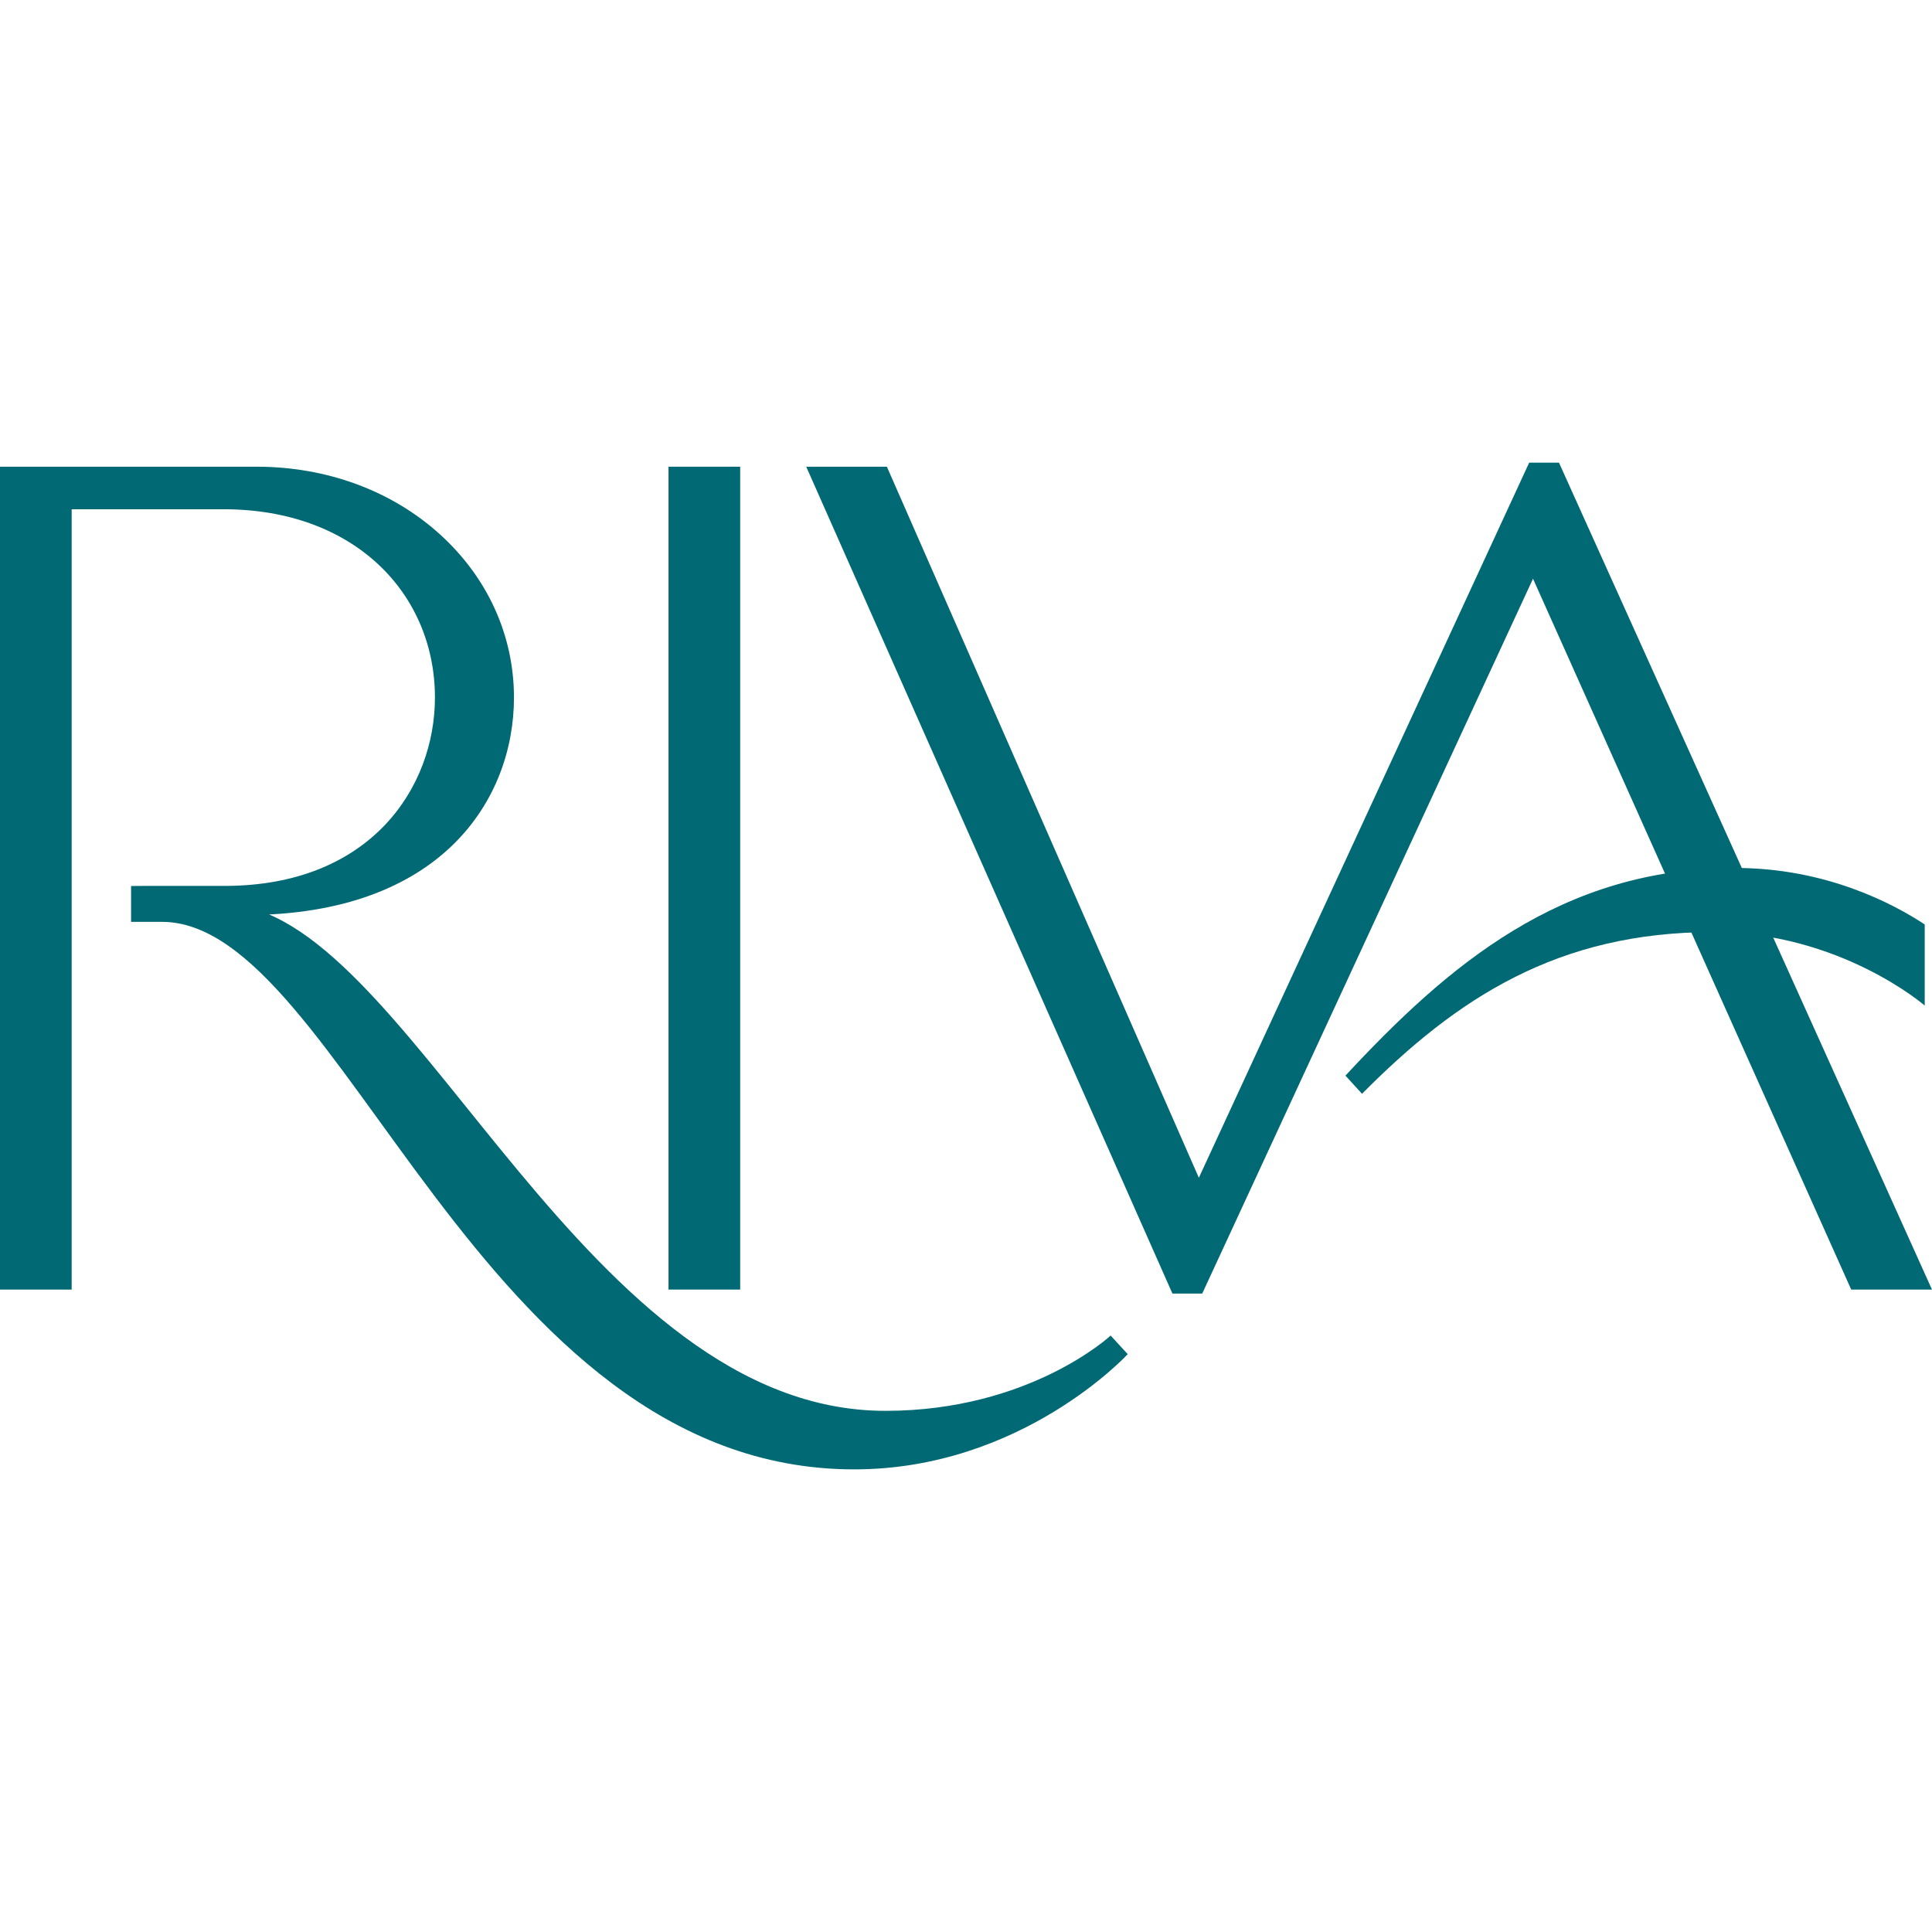
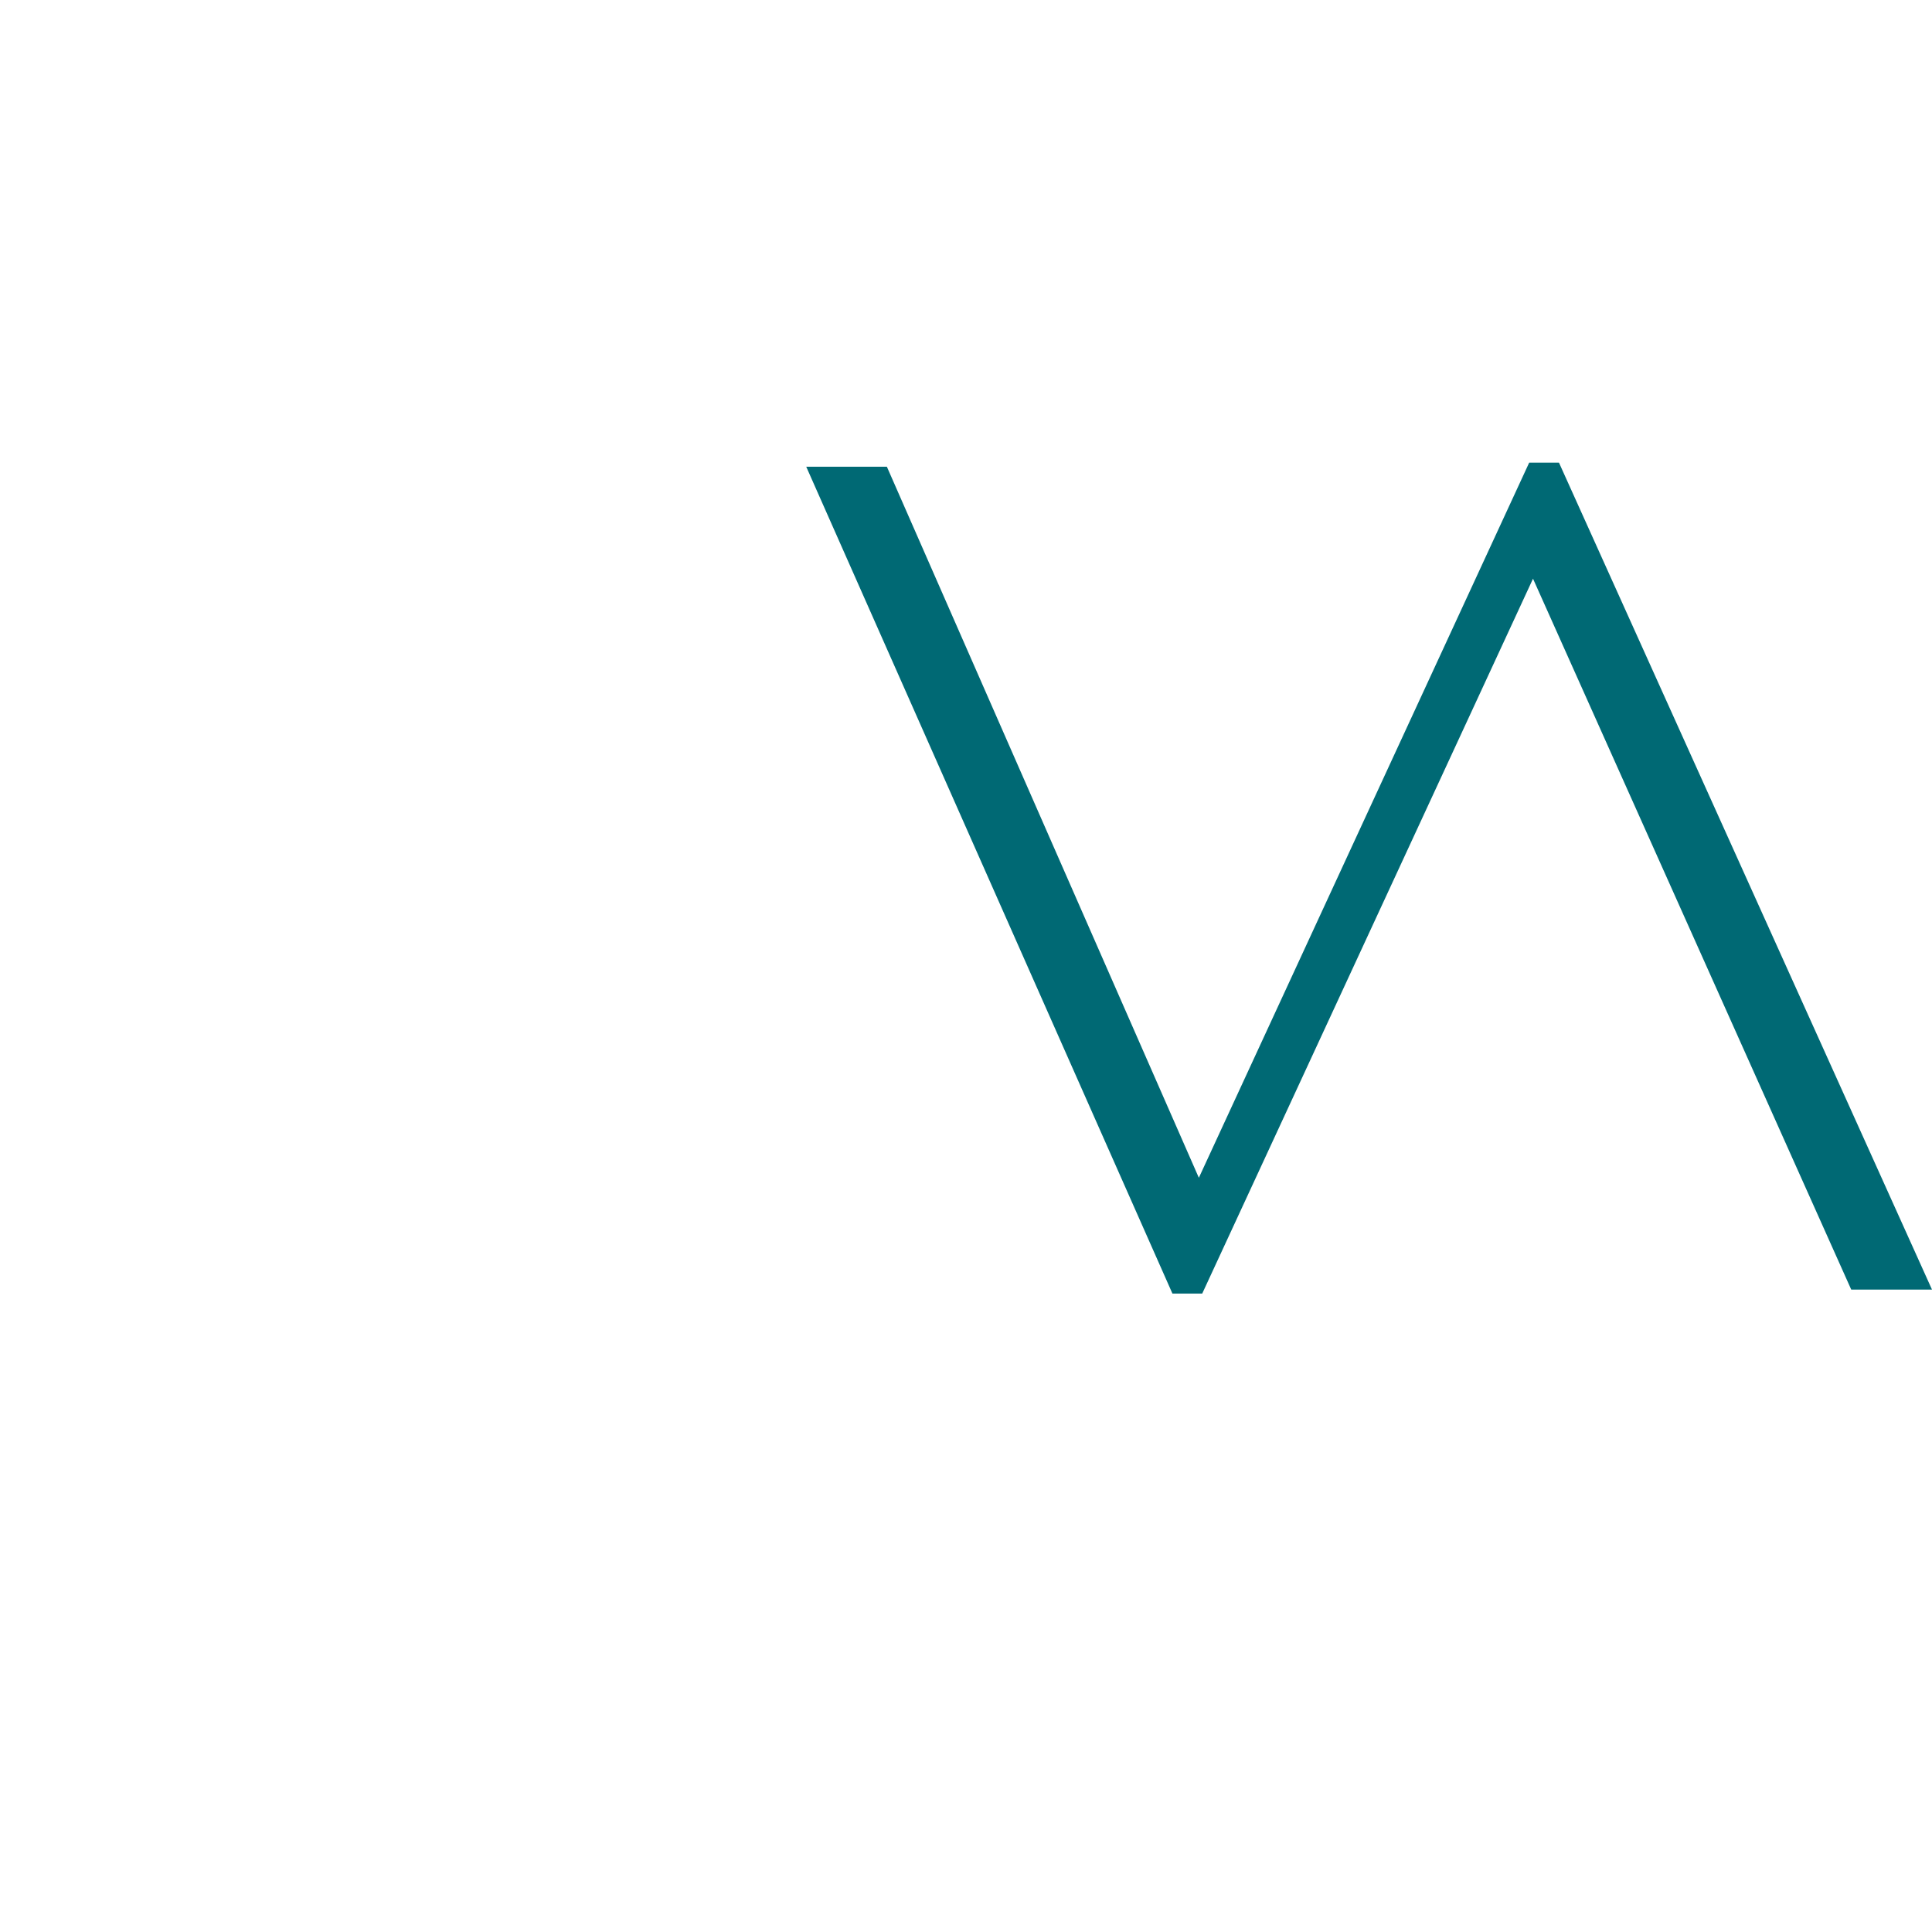
<svg xmlns="http://www.w3.org/2000/svg" version="1.1" width="2000px" height="2000px">
  <svg xml:space="preserve" width="2000px" height="2000px" version="1.1" style="shape-rendering:geometricPrecision; text-rendering:geometricPrecision; image-rendering:optimizeQuality; fill-rule:evenodd; clip-rule:evenodd" viewBox="0 0 2000 2000">
    <defs>
      <style type="text/css">
   
    .fil0 {fill:#006974;fill-rule:nonzero}
   
  </style>
    </defs>
    <g id="SvgjsG1003">
-       <polygon class="fil0" points="692.04,1334.96 766.23,1334.96 766.23,483.13 692.04,483.13 " />
-       <path class="fil0" d="M916.53 1460.5c-307.61,0 -482.56,-486.31 -664.8,-522.33l2.26 9.11c203.52,0 278.07,-120.23 278.07,-225.14 0,-64.45 -27.4,-124.62 -77.16,-169.47 -49.74,-44.84 -116.93,-69.53 -189.1,-69.53l-265.8 0 0 851.83 74.18 0 0 -807.78 157.55 0c135.29,0 218.52,87.47 218.52,194.95 0,92.8 -66.48,194.95 -217.79,194.95 -9.41,0 -75.62,-0.08 -83.15,0l-13.62 0.08 0 37.13 31.97 0c185.62,0 327.12,566.79 716.61,566.79 173.51,0 283.14,-119.26 283.14,-119.26l-17.67 -19.27c0,0 -83.61,77.94 -233.21,77.94z" />
      <polygon class="fil0" points="2000,1335 1617.46,486.95 1613.84,478.91 1583.02,478.91 1241.05,1219.23 918.09,483.14 834.61,483.14 1213.68,1339.07 1244.55,1339.07 1586.97,599.07 1916.39,1335 " />
-       <path class="fil0" d="M1796.36 898.55c-180.47,0 -297.86,101.21 -403.56,214.92l17.16 18.83c98.01,-98.86 202.56,-167.41 363.16,-167.41 131.71,0 219.35,76.06 219.35,76.06l0 -83.95c-32.13,-21.24 -101.96,-58.5 -196.15,-58.5l0.04 0.05z" />
    </g>
  </svg>
  <style>@media (prefers-color-scheme: light) { :root { filter: none; } }
@media (prefers-color-scheme: dark) { :root { filter: none; } }
</style>
</svg>